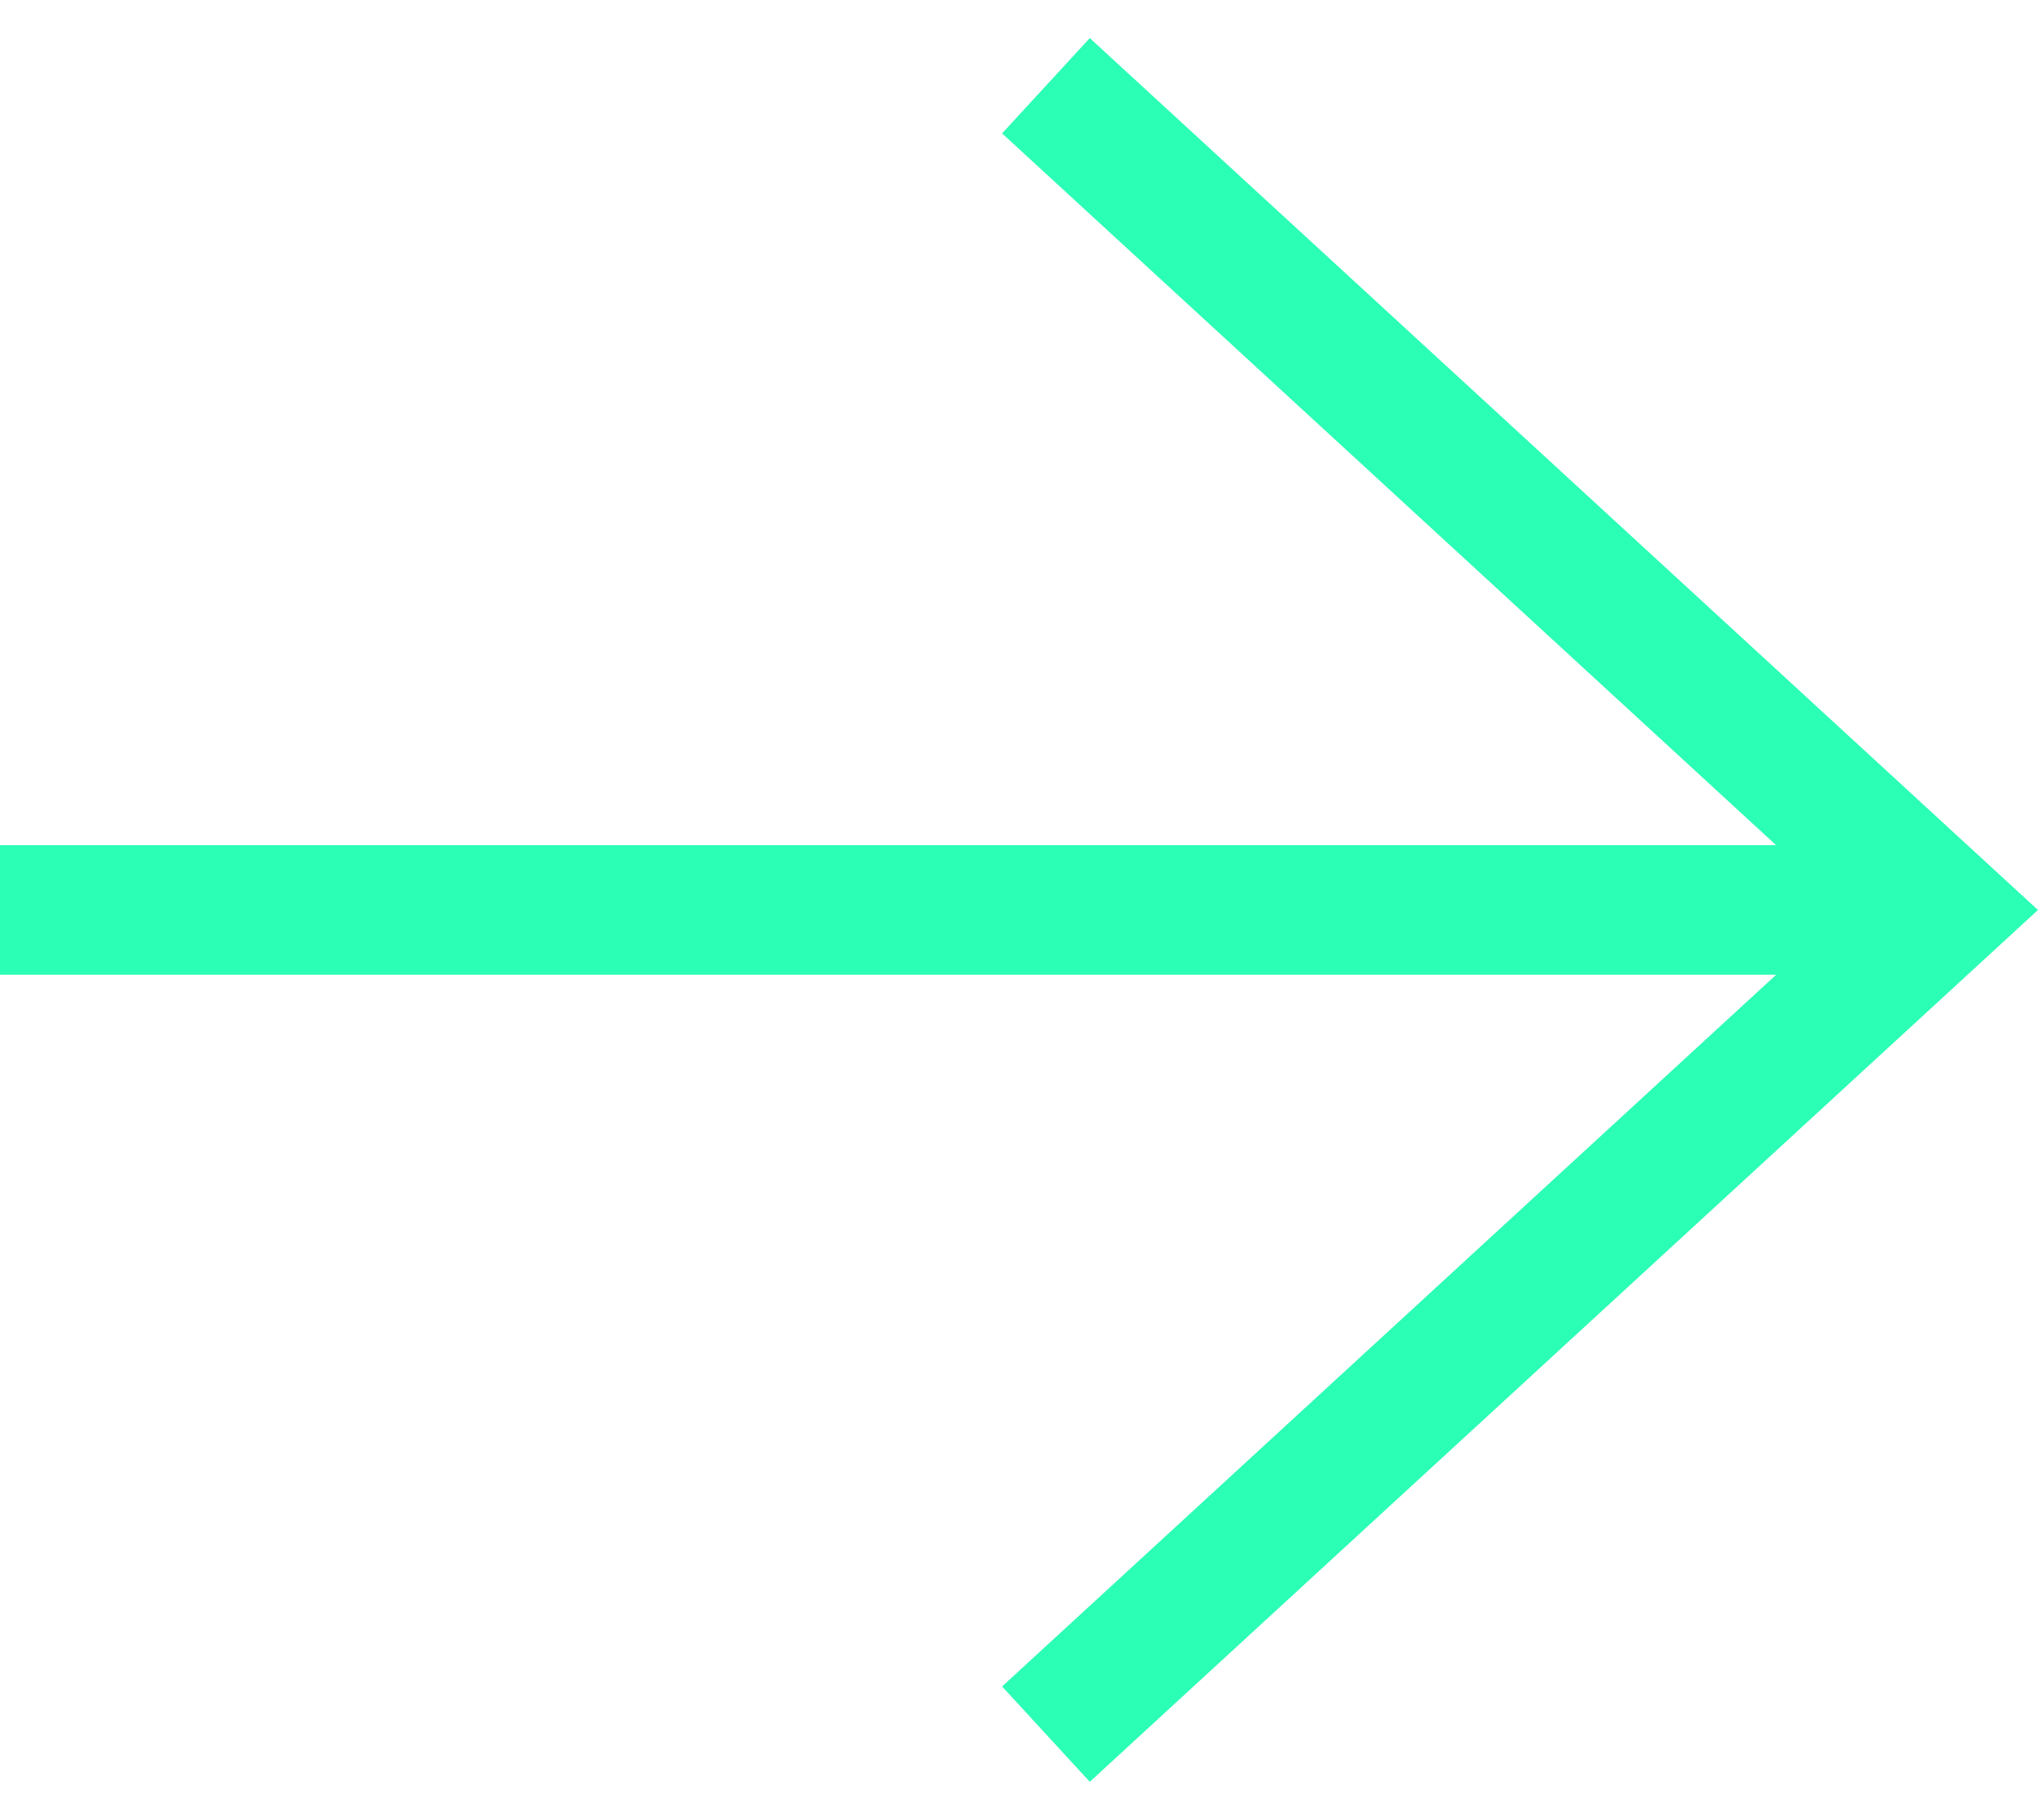
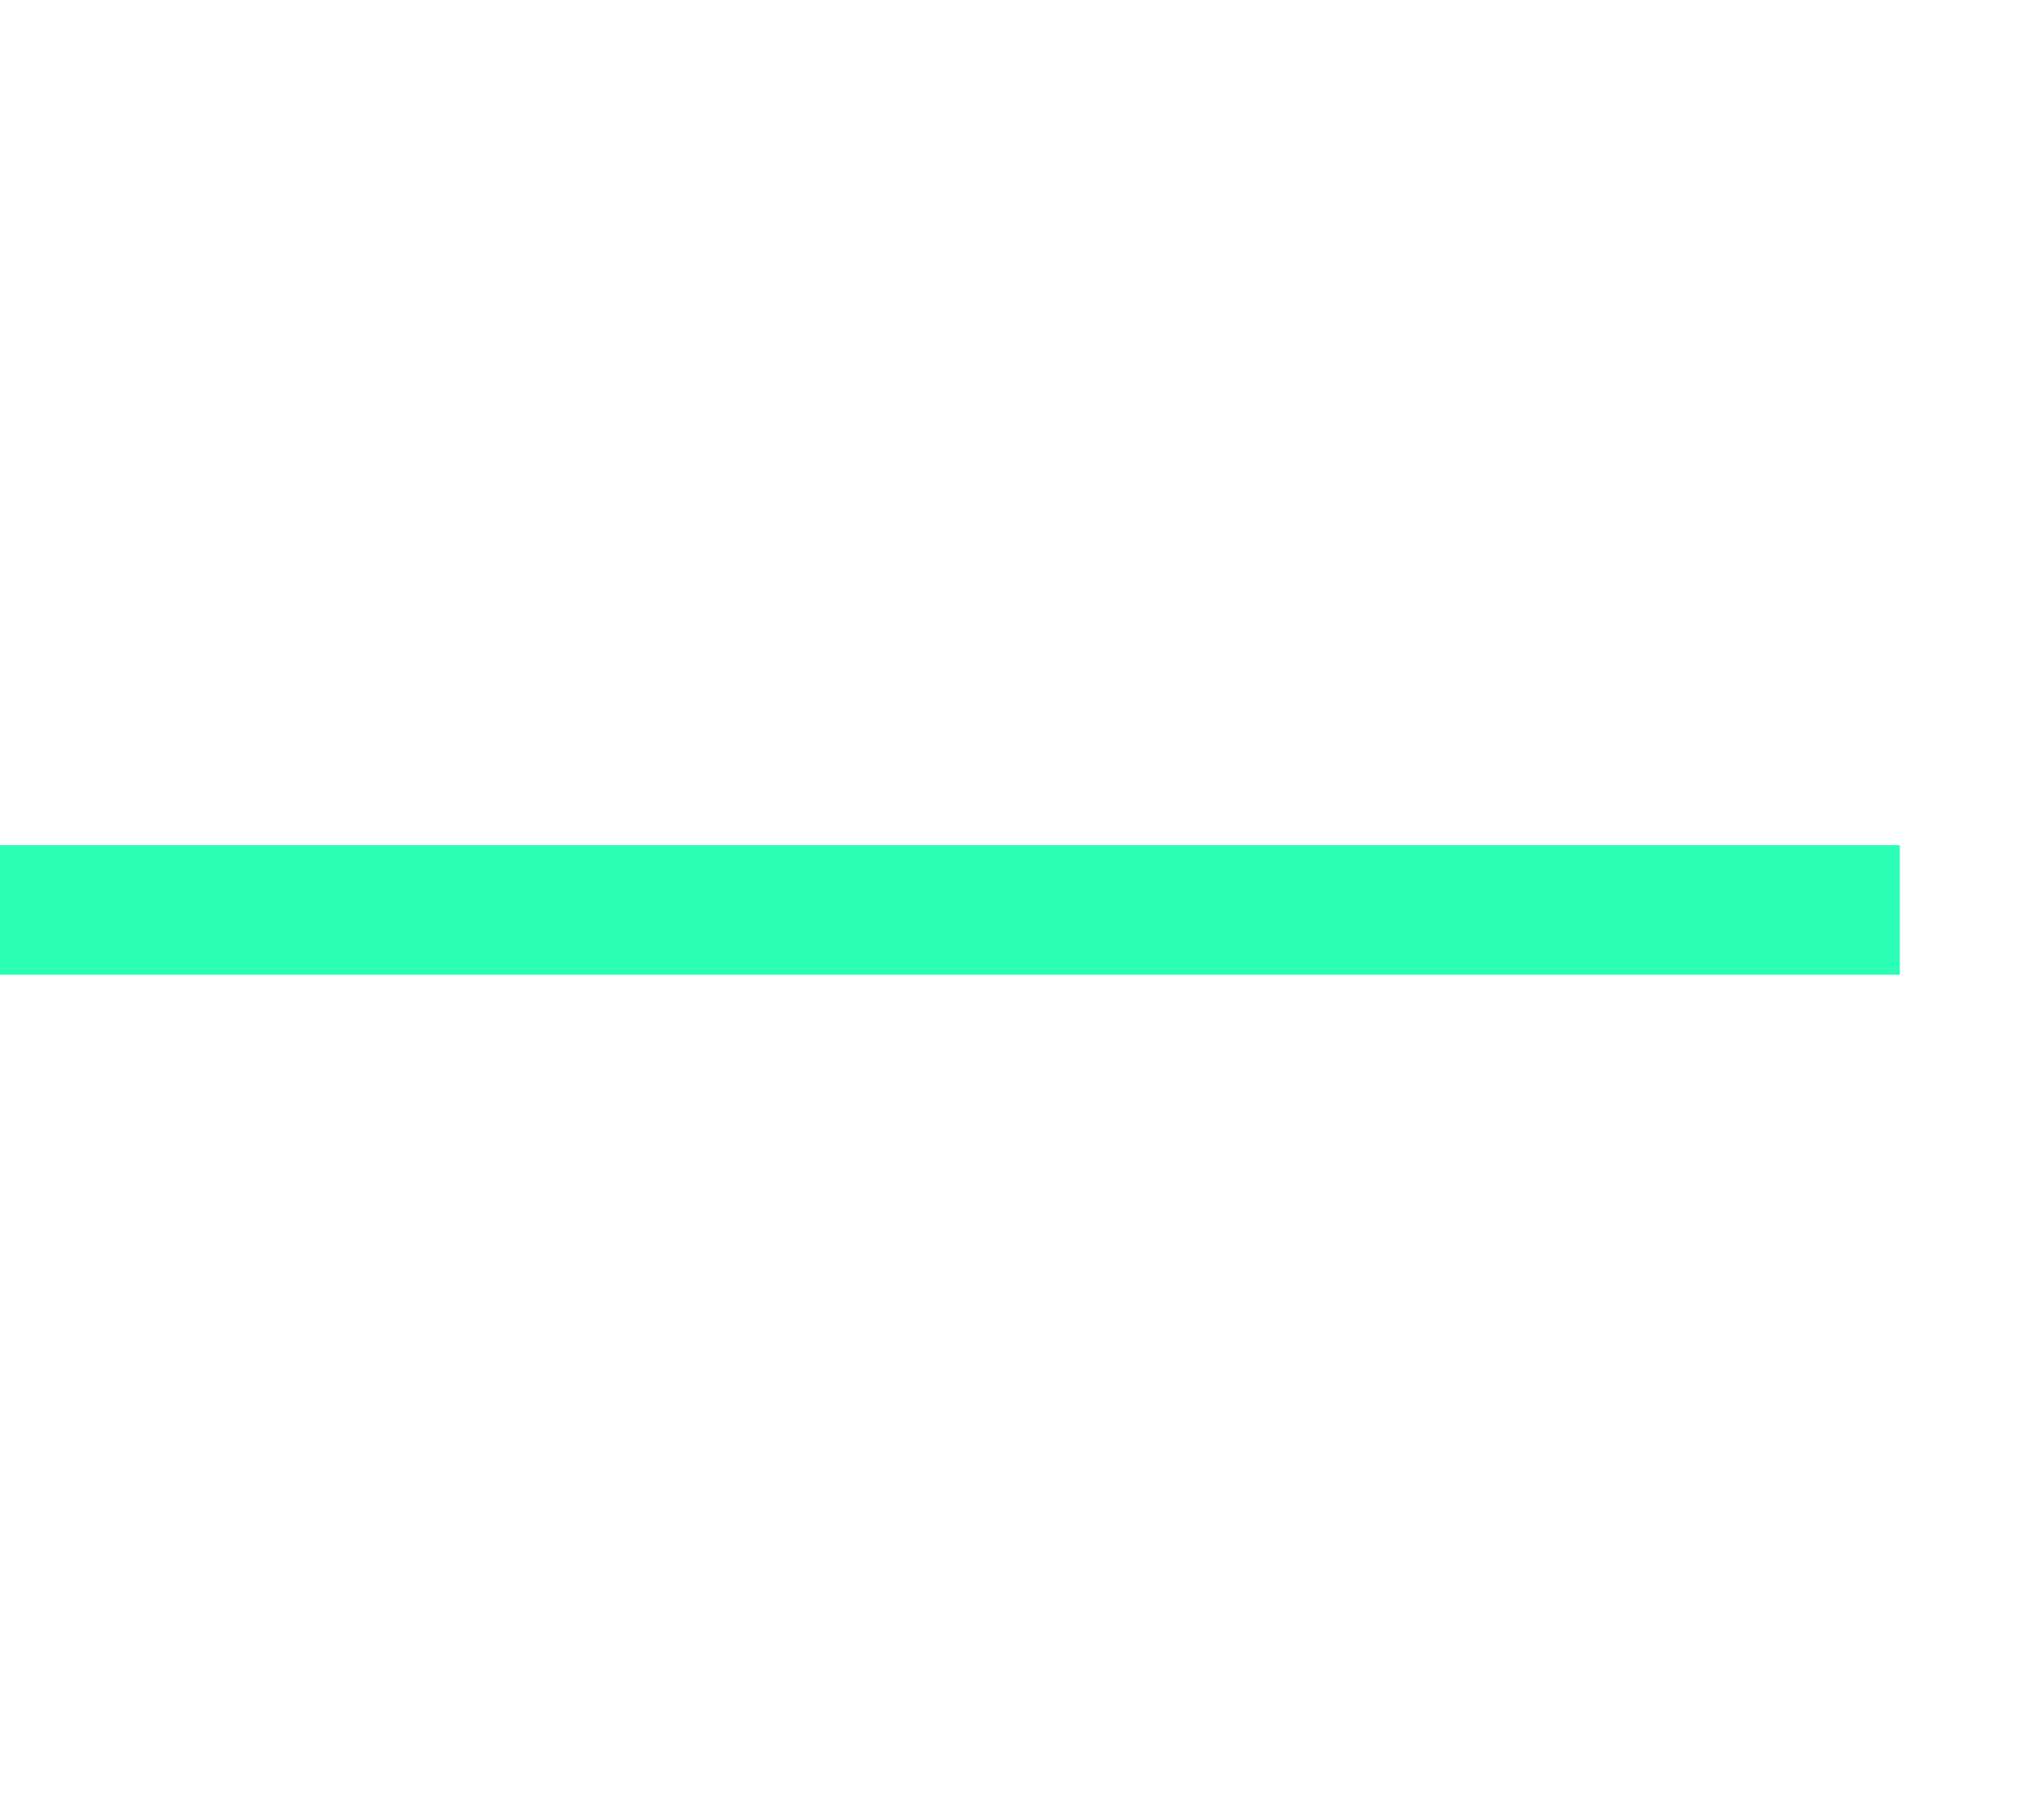
<svg xmlns="http://www.w3.org/2000/svg" width="23.6" height="21.078" viewBox="0 0 23.6 21.078">
  <g transform="translate(-323 -536.926)">
    <g transform="translate(323 547.465)">
      <path d="M-6932.438-1794h22" transform="translate(6932.438 1794)" fill="none" stroke="#2bfeb5" stroke-width="1.5" />
    </g>
-     <path d="M13.5,0l.589,14.09L0,13.5" transform="translate(325.566 547.465) rotate(-45)" fill="none" stroke="#2bfeb5" stroke-width="1.5" />
  </g>
</svg>